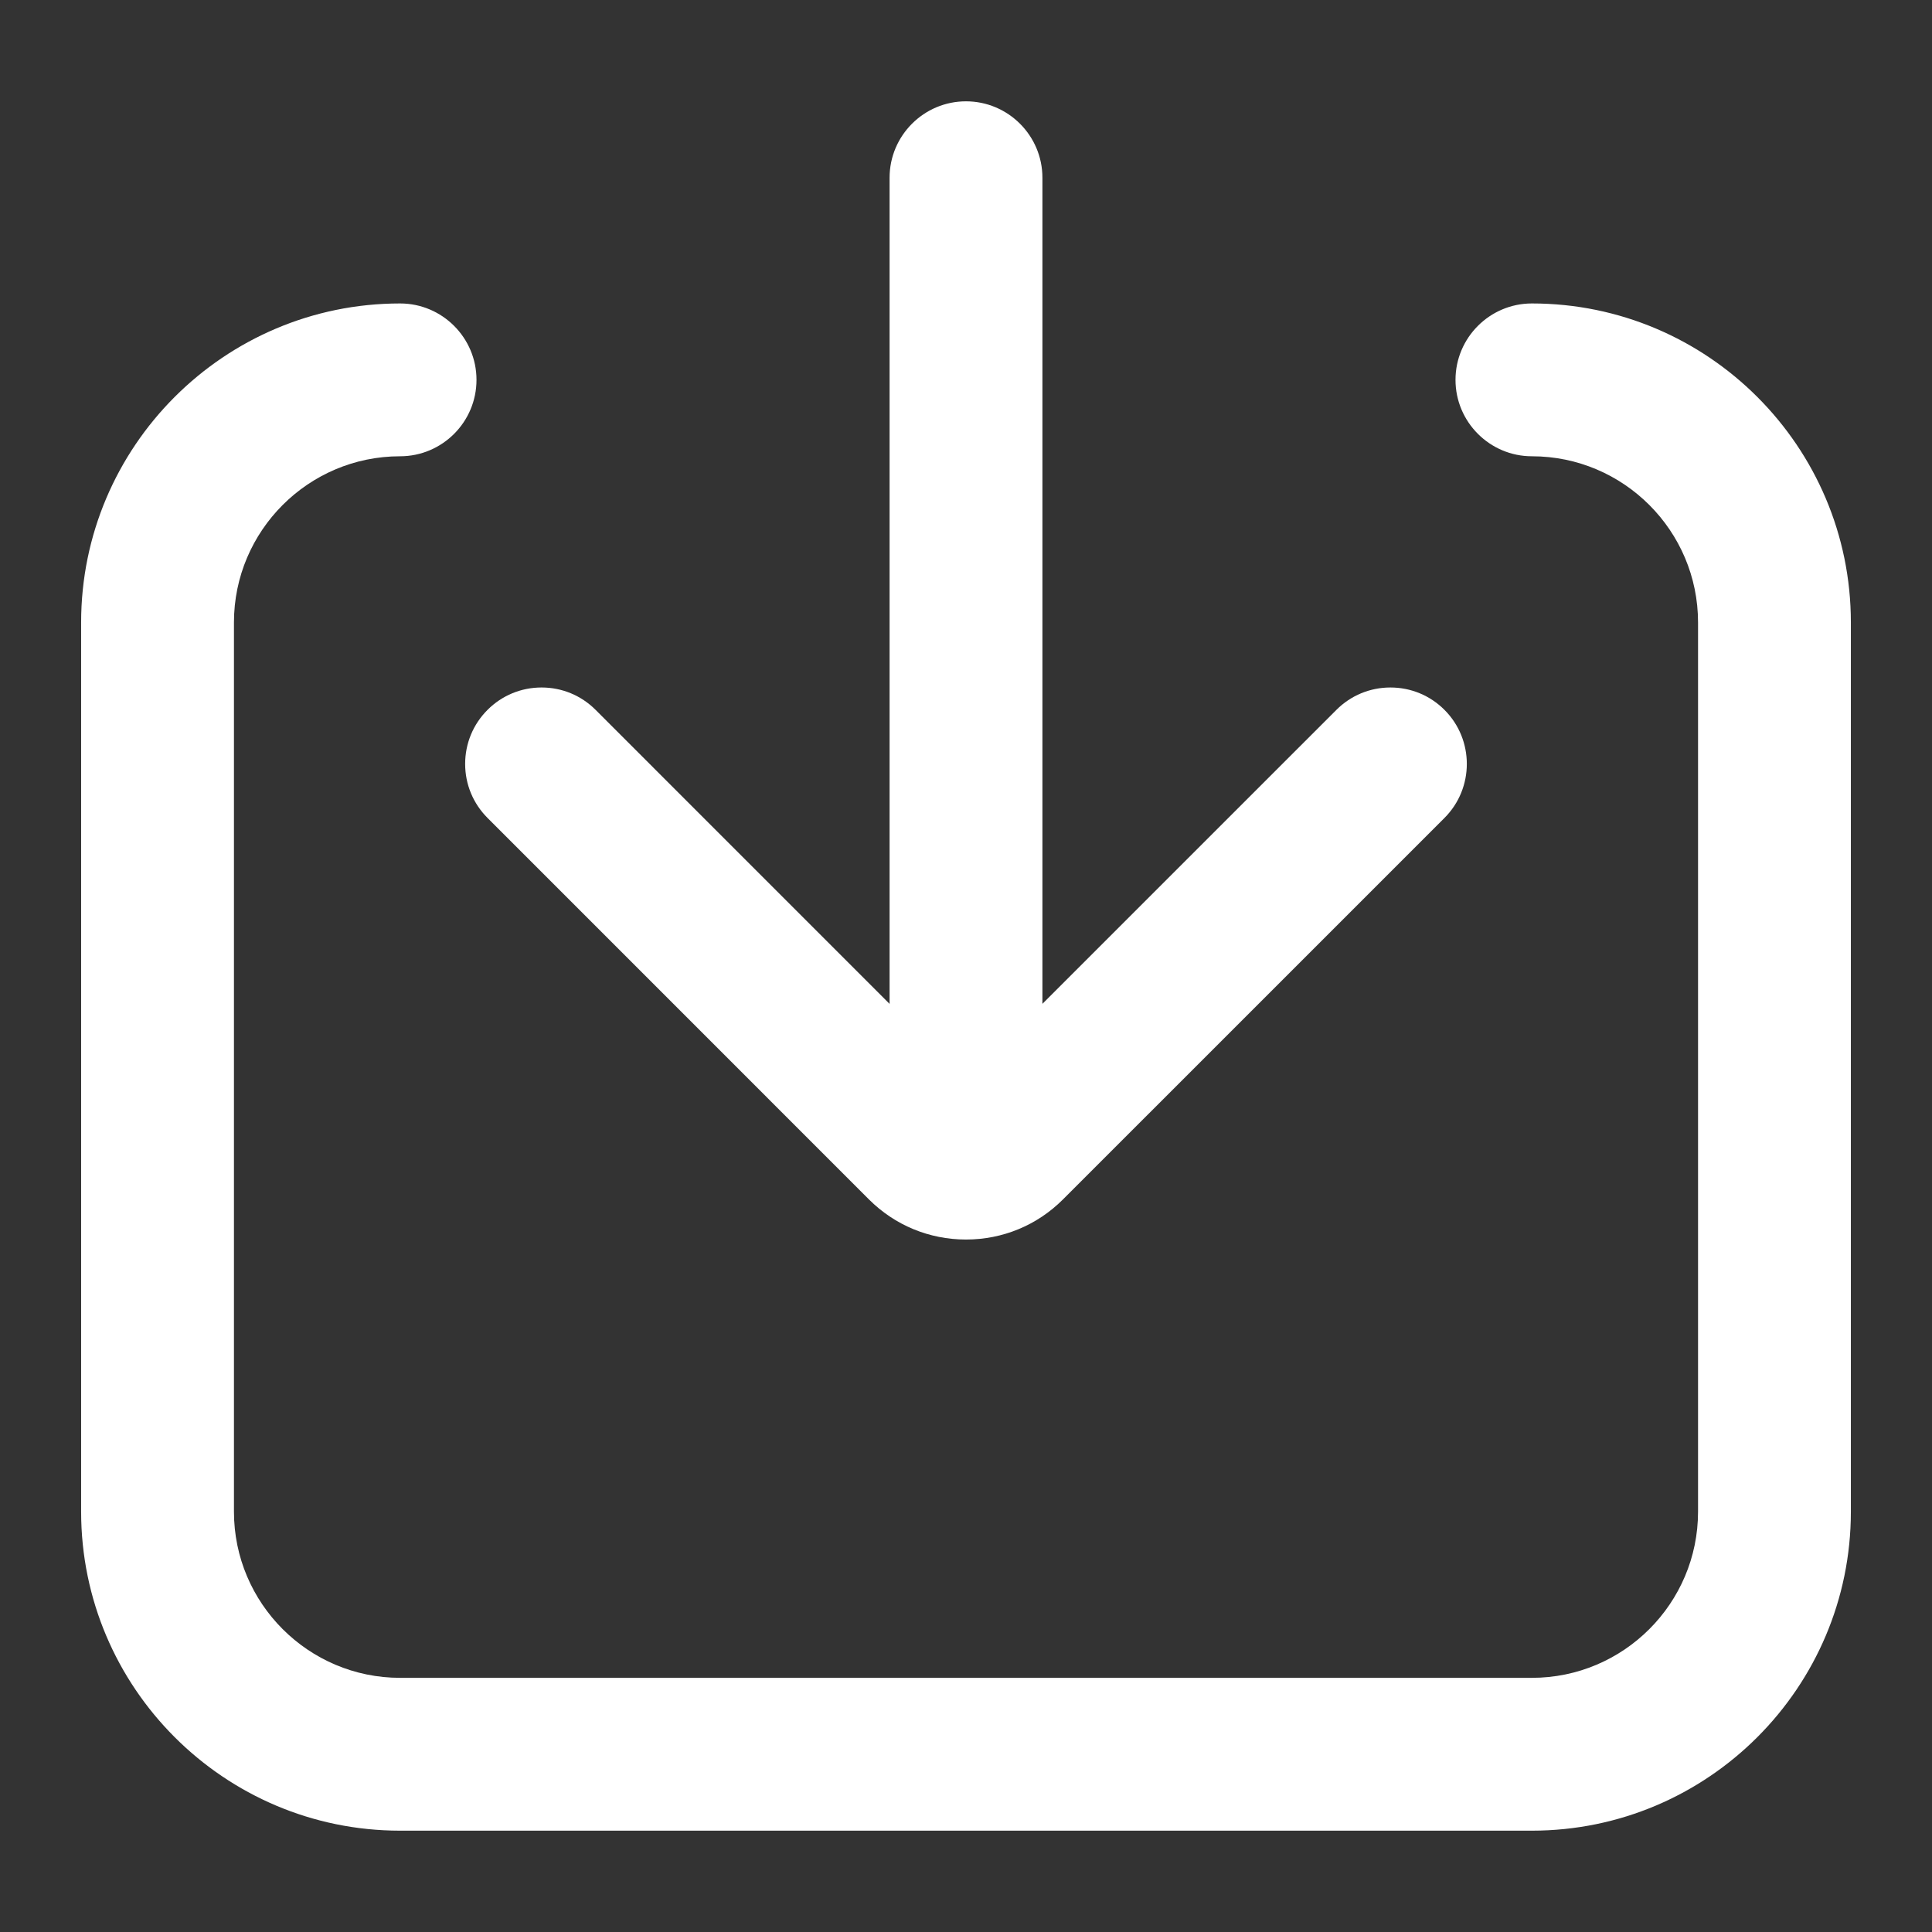
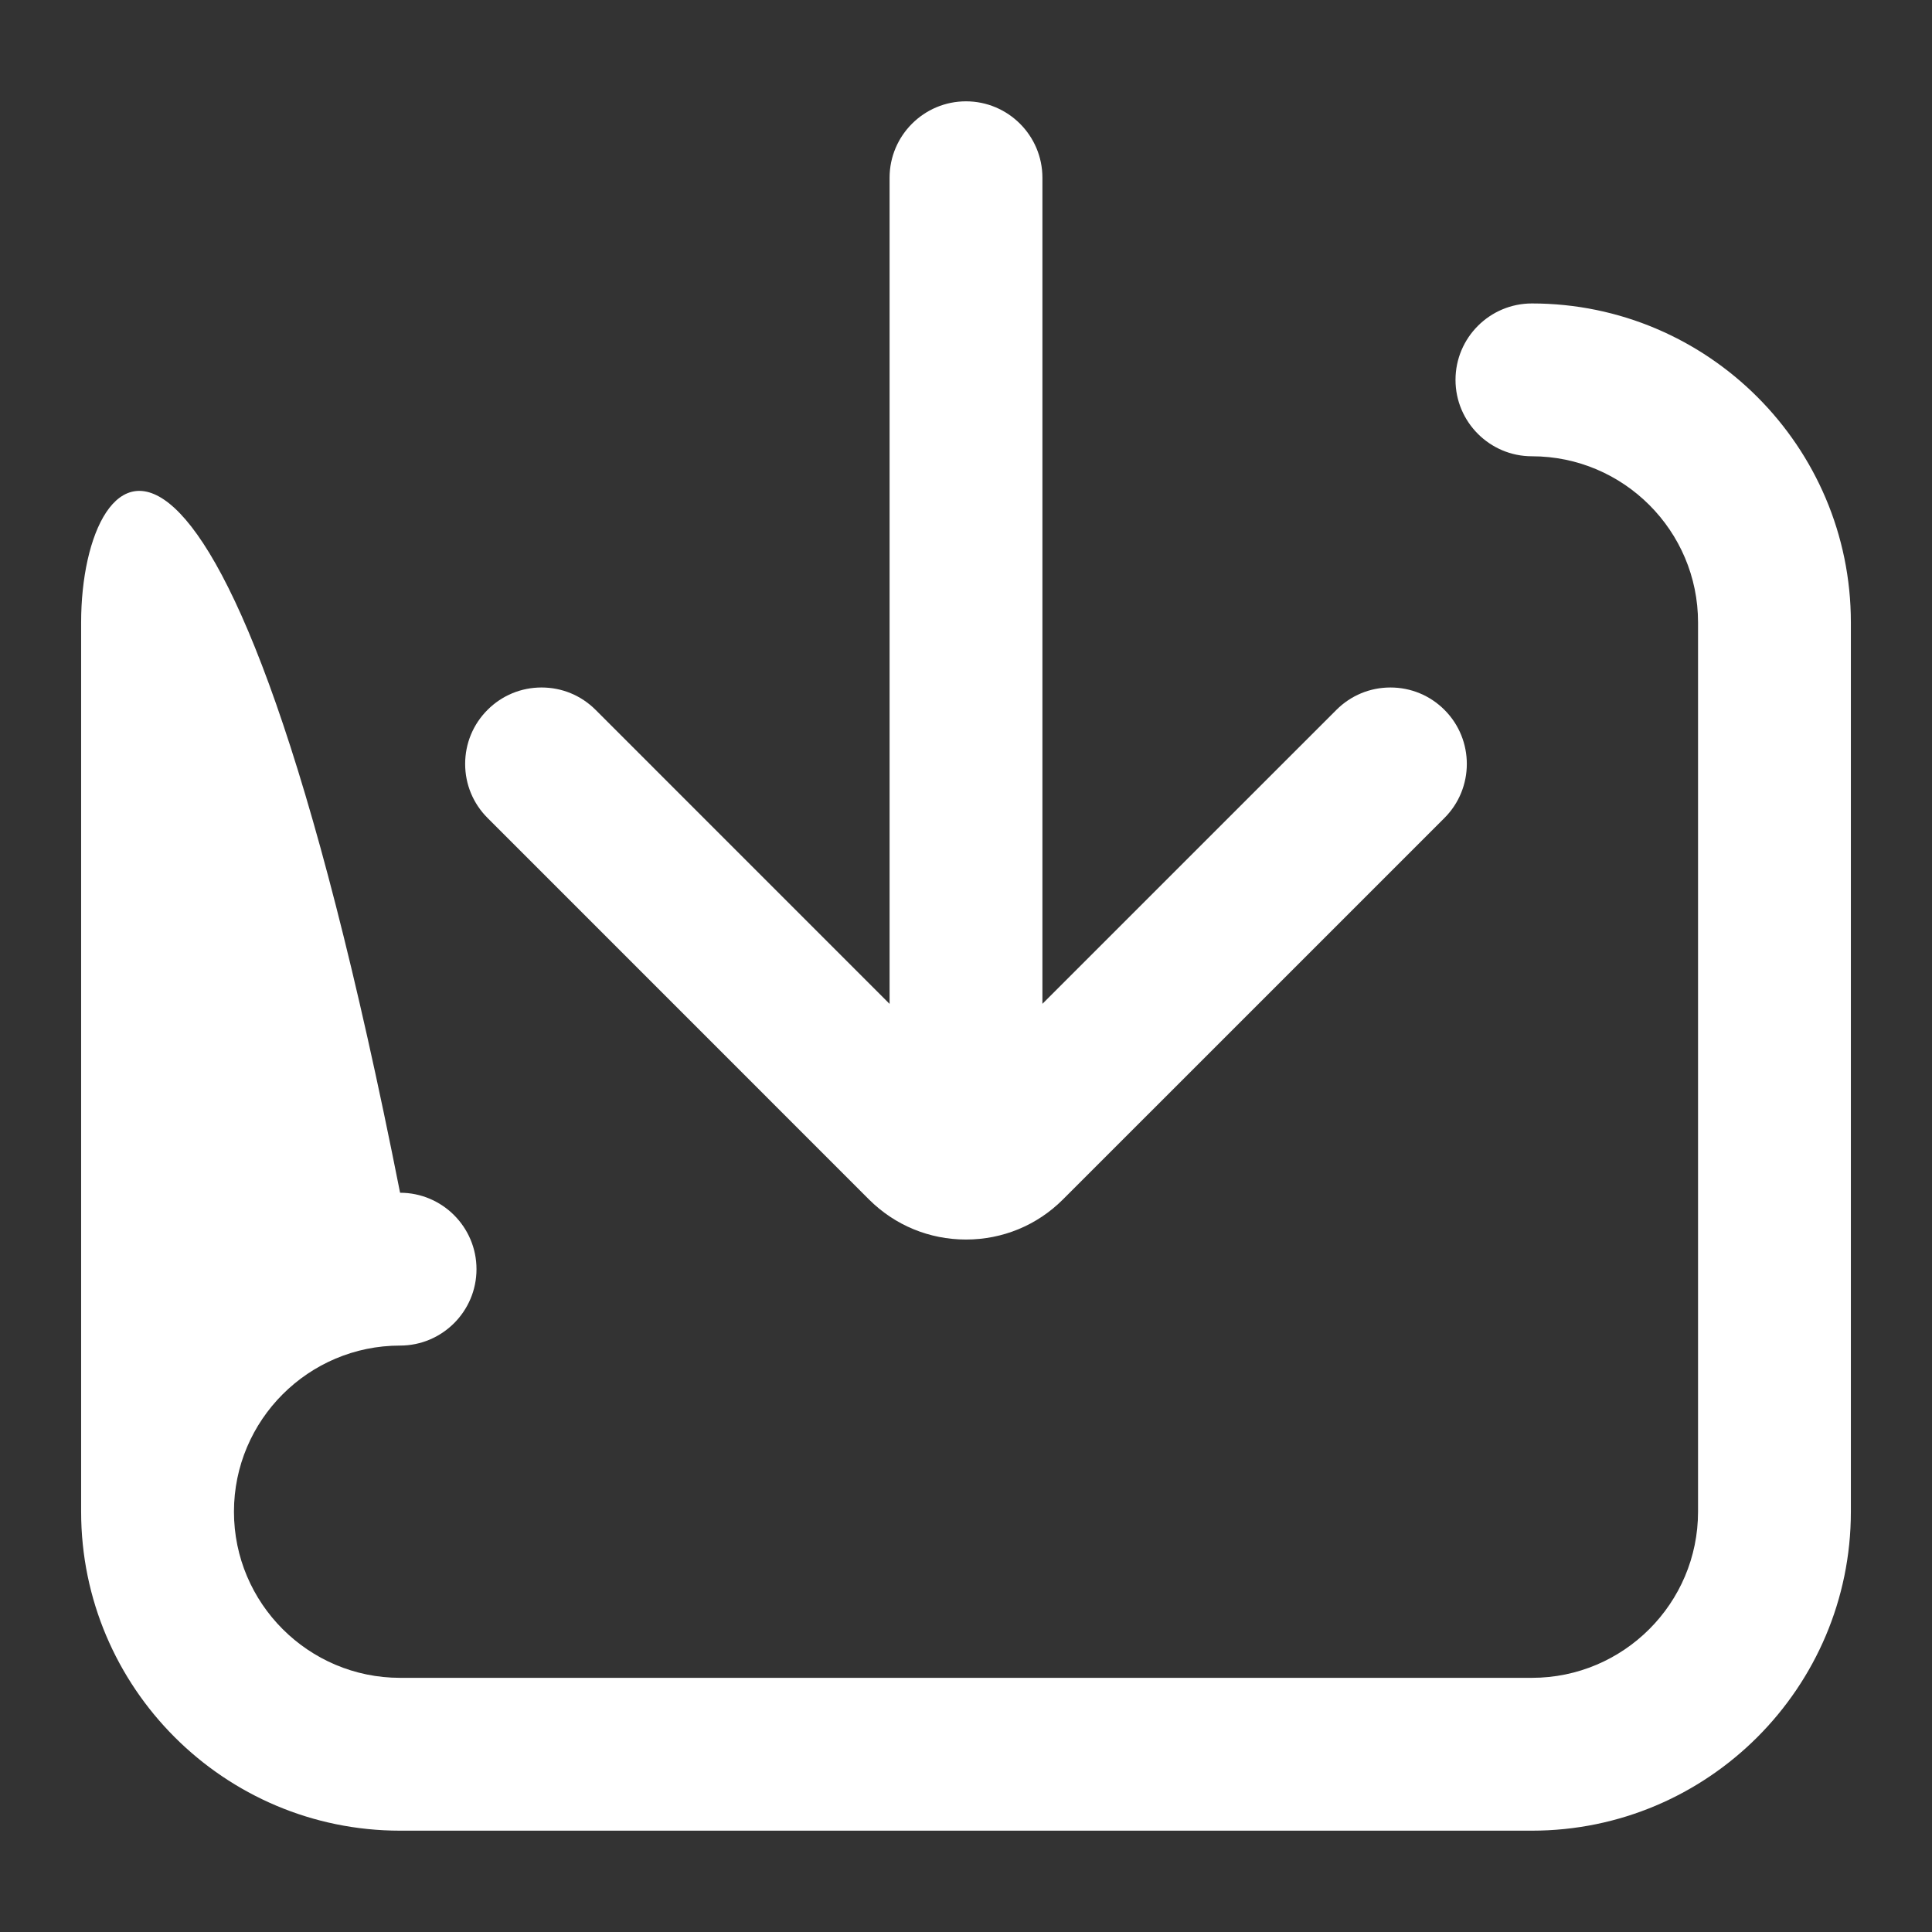
<svg xmlns="http://www.w3.org/2000/svg" t="1687842859721" class="icon" viewBox="0 0 1024 1024" version="1.1" p-id="6258" width="128" height="128">
  <rect x="0" y="0" width="1024" height="1024" fill="#333333" stroke="none" />
-   <path d="M258.402 433.521l202.221 202.256c13.723 13.675 31.975 21.201 51.369 21.201 19.439 0 37.688-7.544 51.394-21.25l202.216-202.202c15.794-15.799 15.794-41.489 0-57.283-7.649-7.651-17.821-11.861-28.639-11.861s-20.989 4.211-28.639 11.861L552.503 532.046 552.503 94.211c0-22.341-18.168-40.505-40.505-40.505-22.337 0-40.5 18.171-40.5 40.505L471.498 532.08 315.68 376.243c-7.649-7.651-17.822-11.861-28.639-11.861-10.818 0-20.988 4.212-28.639 11.861-7.651 7.649-11.863 17.822-11.863 28.639S250.753 425.872 258.402 433.521zM811.947 160.836c-22.337 0-40.5 18.163-40.5 40.5s18.169 40.5 40.5 40.5c48.551 0 88.051 39.501 88.051 88.052l0 471.348c0 48.552-39.501 88.052-88.051 88.052L212.053 889.288c-48.552 0-88.051-39.501-88.051-88.052L124.002 329.888c0-48.552 39.496-88.052 88.051-88.052 22.337 0 40.5-18.163 40.5-40.5s-18.169-40.5-40.5-40.5C118.836 160.836 43 236.67 43 329.891l0 471.348c0 93.218 75.833 169.055 169.053 169.055l0 0 599.894 0c93.217 0 169.053-75.834 169.053-169.055L981 329.891C981 236.672 905.167 160.836 811.947 160.836z" fill="#ffffff" p-id="6259" />
+   <path d="M258.402 433.521l202.221 202.256c13.723 13.675 31.975 21.201 51.369 21.201 19.439 0 37.688-7.544 51.394-21.25l202.216-202.202c15.794-15.799 15.794-41.489 0-57.283-7.649-7.651-17.821-11.861-28.639-11.861s-20.989 4.211-28.639 11.861L552.503 532.046 552.503 94.211c0-22.341-18.168-40.505-40.505-40.505-22.337 0-40.5 18.171-40.5 40.505L471.498 532.08 315.68 376.243c-7.649-7.651-17.822-11.861-28.639-11.861-10.818 0-20.988 4.212-28.639 11.861-7.651 7.649-11.863 17.822-11.863 28.639S250.753 425.872 258.402 433.521zM811.947 160.836c-22.337 0-40.5 18.163-40.5 40.5s18.169 40.5 40.5 40.5c48.551 0 88.051 39.501 88.051 88.052l0 471.348c0 48.552-39.501 88.052-88.051 88.052L212.053 889.288c-48.552 0-88.051-39.501-88.051-88.052c0-48.552 39.496-88.052 88.051-88.052 22.337 0 40.5-18.163 40.5-40.5s-18.169-40.5-40.5-40.5C118.836 160.836 43 236.67 43 329.891l0 471.348c0 93.218 75.833 169.055 169.053 169.055l0 0 599.894 0c93.217 0 169.053-75.834 169.053-169.055L981 329.891C981 236.672 905.167 160.836 811.947 160.836z" fill="#ffffff" p-id="6259" />
</svg>